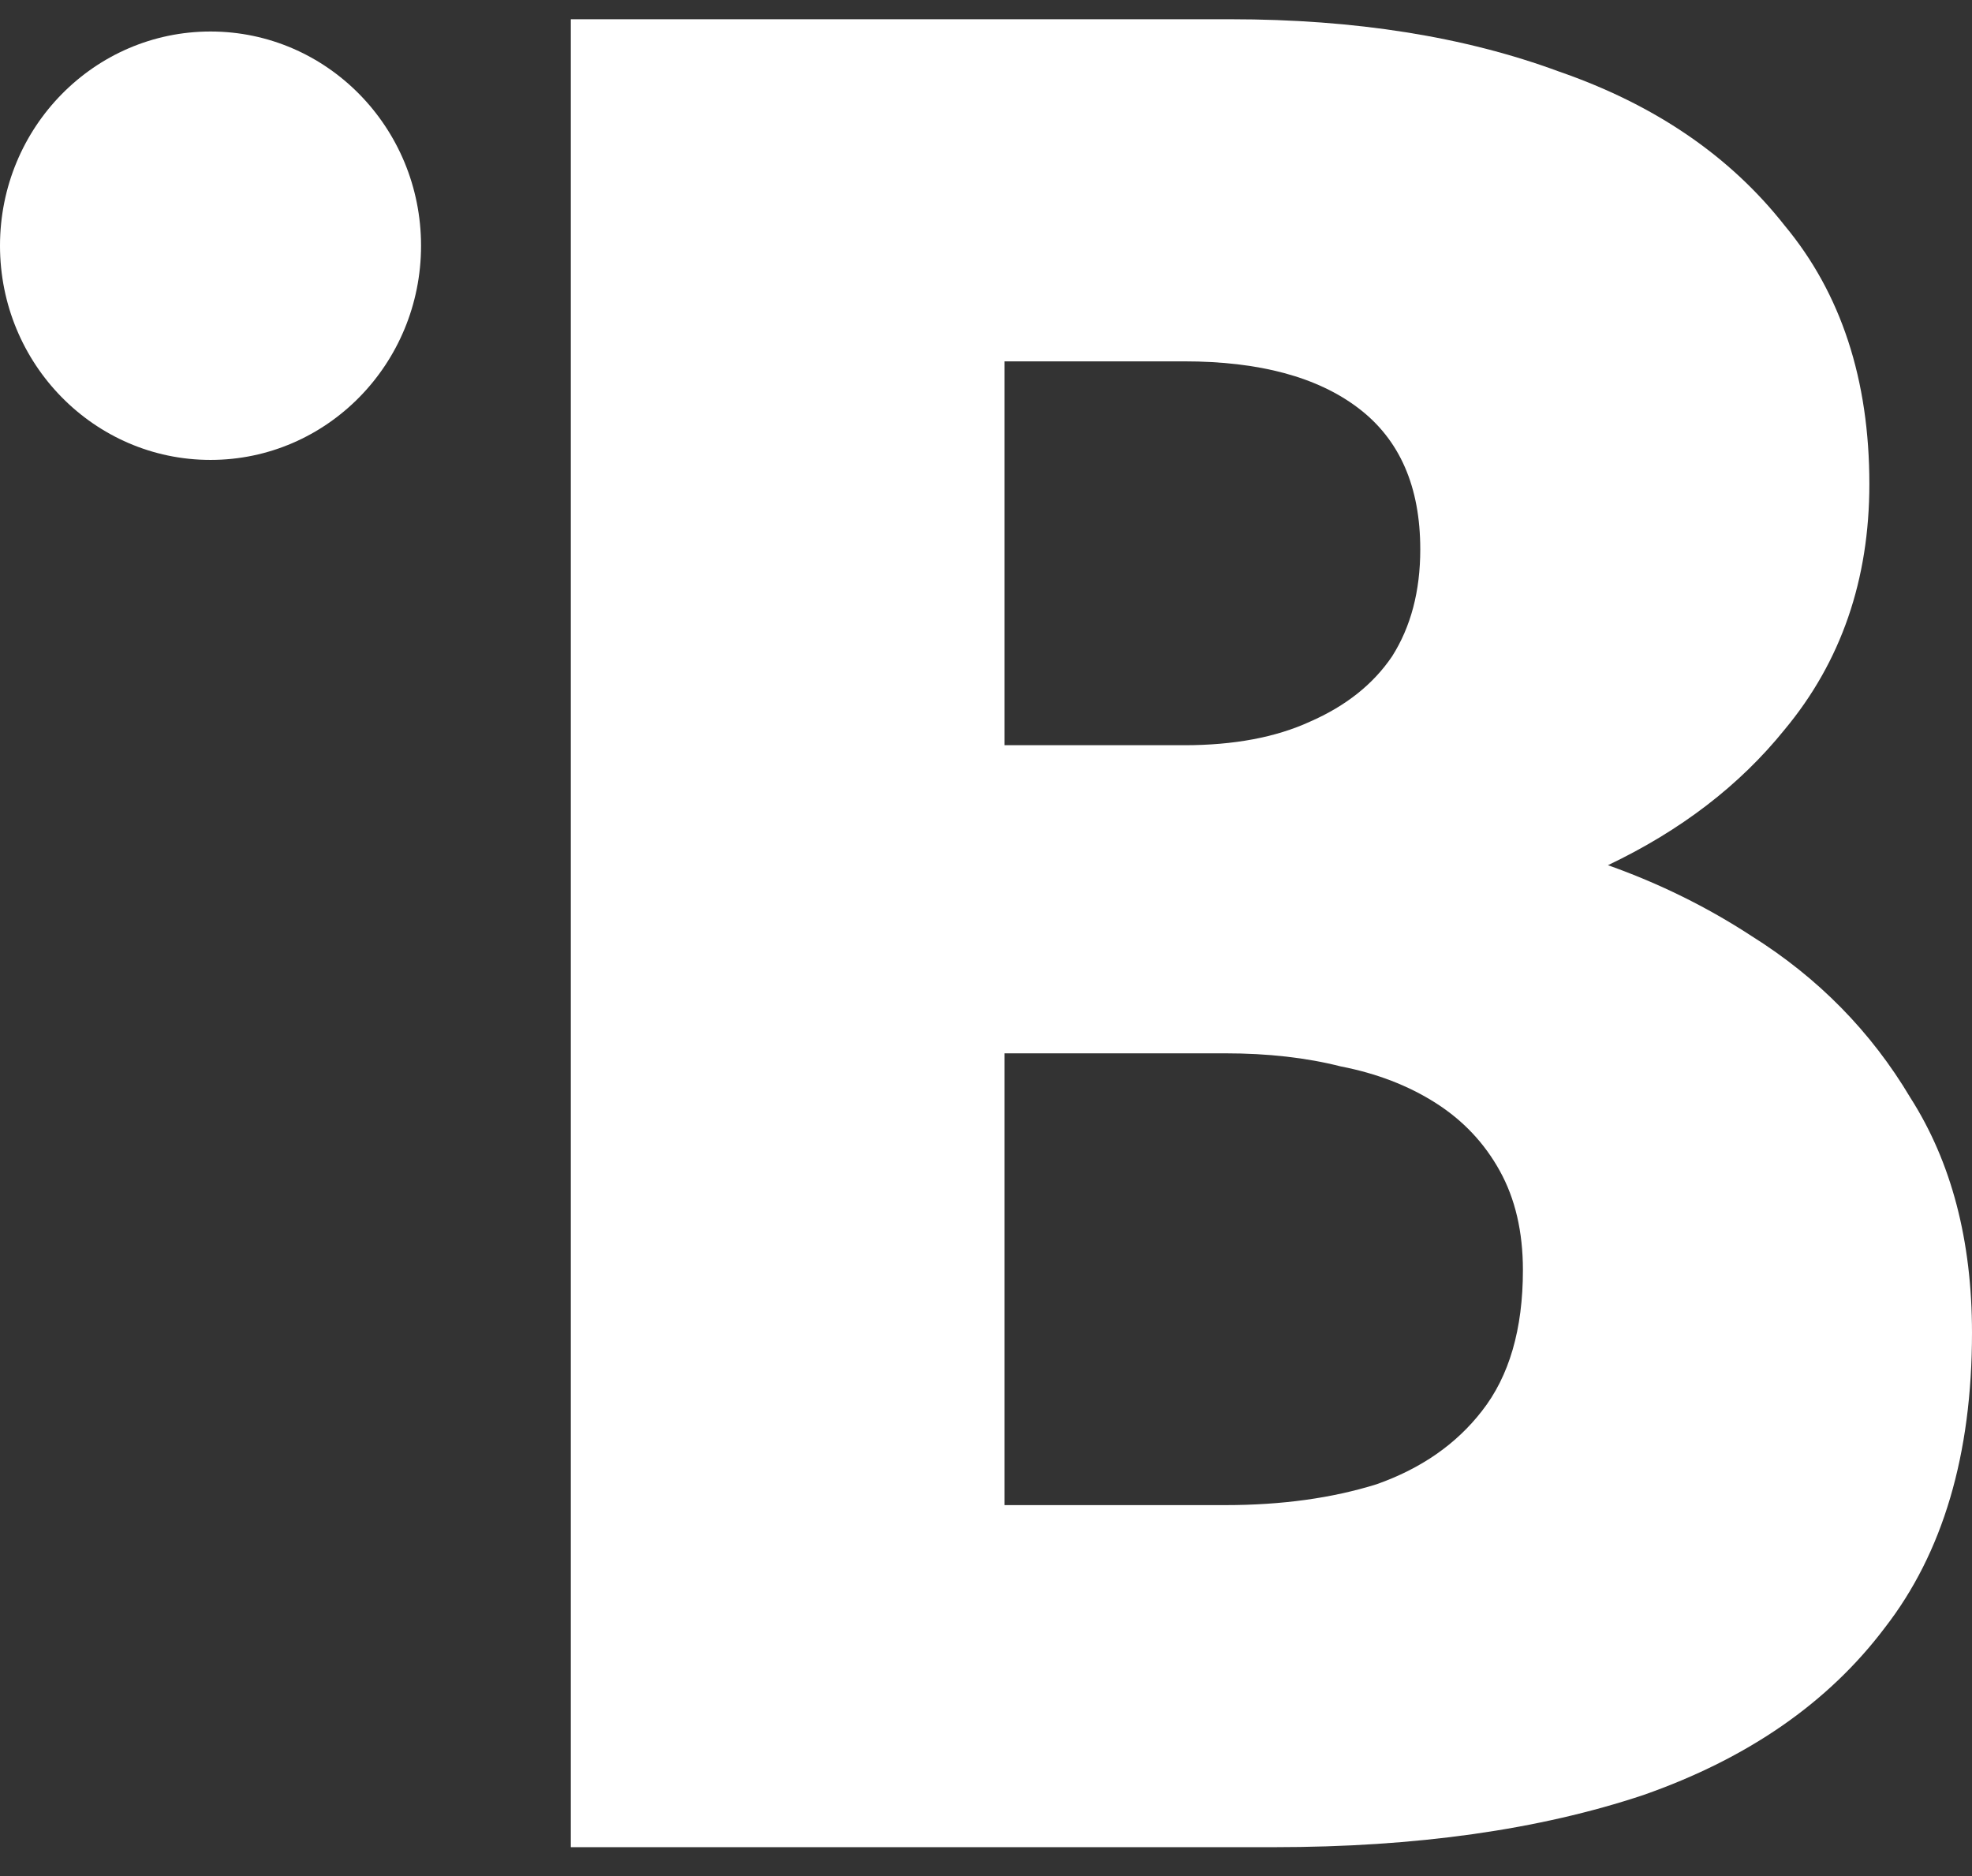
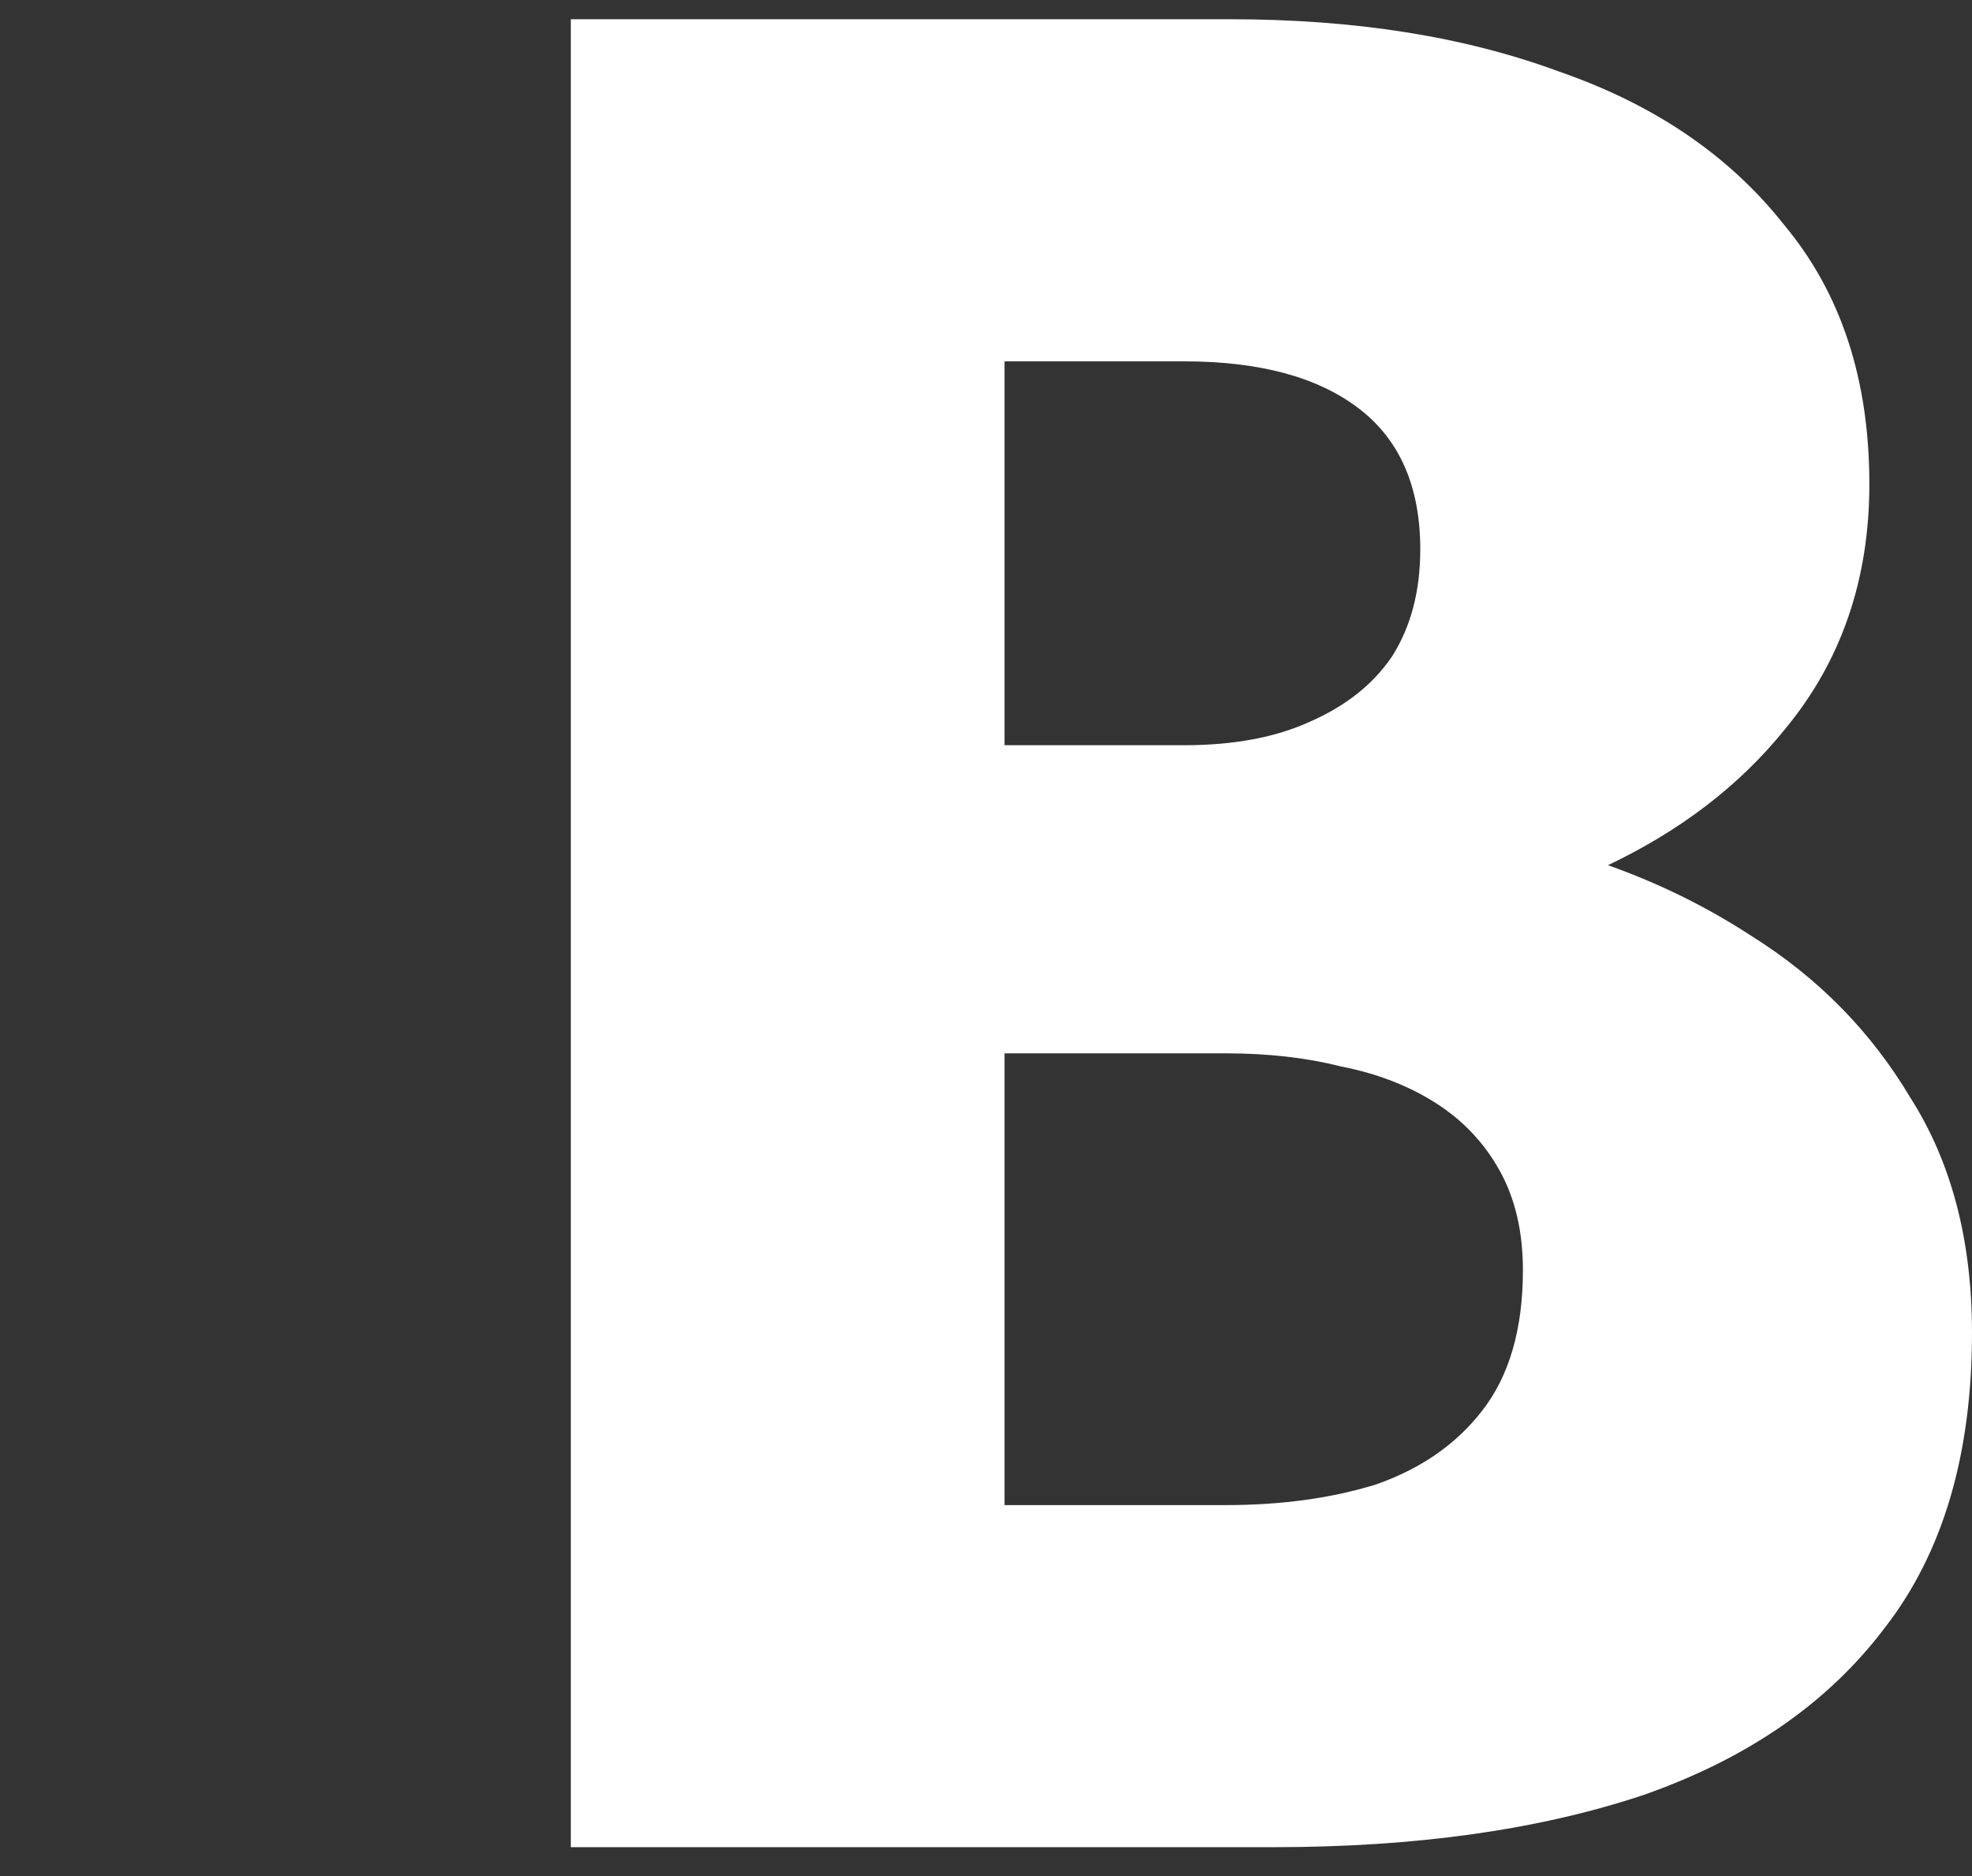
<svg xmlns="http://www.w3.org/2000/svg" width="41" height="39" viewBox="0 0 41 39" fill="none">
  <rect x="0" y="0" width="41" height="39" fill="#333333" stroke="none" />
  <path fill-rule="evenodd" clip-rule="evenodd" d="M25.58 0.4C28.177 0.4 30.453 0.762 32.41 1.486C34.402 2.174 35.967 3.241 37.105 4.689C38.279 6.1 38.866 7.892 38.866 10.063C38.866 12.053 38.279 13.755 37.105 15.166C36.169 16.327 34.944 17.266 33.431 17.986C34.495 18.364 35.489 18.853 36.411 19.455C37.798 20.323 38.901 21.445 39.719 22.82C40.573 24.159 41 25.788 41 27.706C41 30.239 40.395 32.284 39.186 33.84C38.012 35.397 36.34 36.555 34.17 37.315C32.001 38.039 29.439 38.4 26.487 38.4H11.868V0.4H25.58ZM20.885 31.289H25.474C26.648 31.289 27.697 31.144 28.622 30.855C29.546 30.529 30.276 30.022 30.809 29.335C31.378 28.611 31.663 27.634 31.663 26.403C31.663 25.607 31.503 24.919 31.182 24.34C30.862 23.761 30.418 23.291 29.849 22.929C29.28 22.567 28.622 22.314 27.875 22.169C27.163 21.988 26.363 21.897 25.474 21.897H20.885V31.289ZM20.885 15.492H24.62C25.651 15.492 26.523 15.329 27.234 15.003C27.981 14.677 28.55 14.225 28.942 13.646C29.333 13.031 29.529 12.289 29.529 11.42C29.529 10.117 29.102 9.14 28.248 8.489C27.394 7.837 26.185 7.512 24.62 7.512H20.885V15.492Z" fill="white" />
-   <path d="M8.754 5.108C8.754 7.567 6.794 9.561 4.377 9.561C1.96 9.561 0 7.567 0 5.108C0 2.648 1.96 0.655 4.377 0.655C6.794 0.655 8.754 2.648 8.754 5.108Z" fill="white" />
</svg>